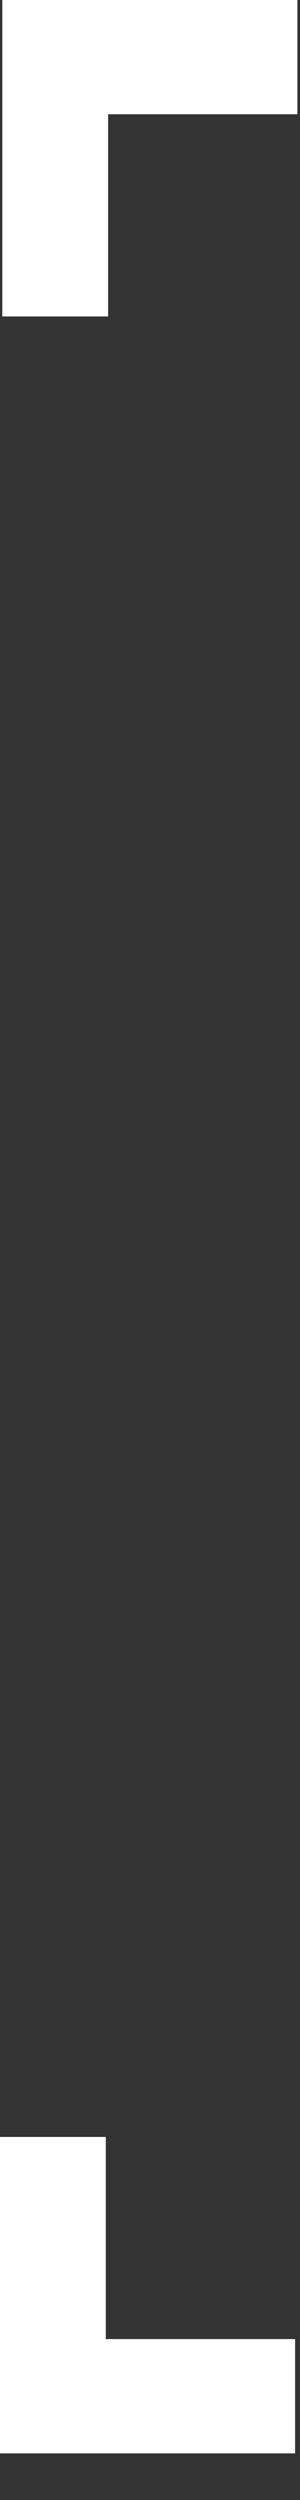
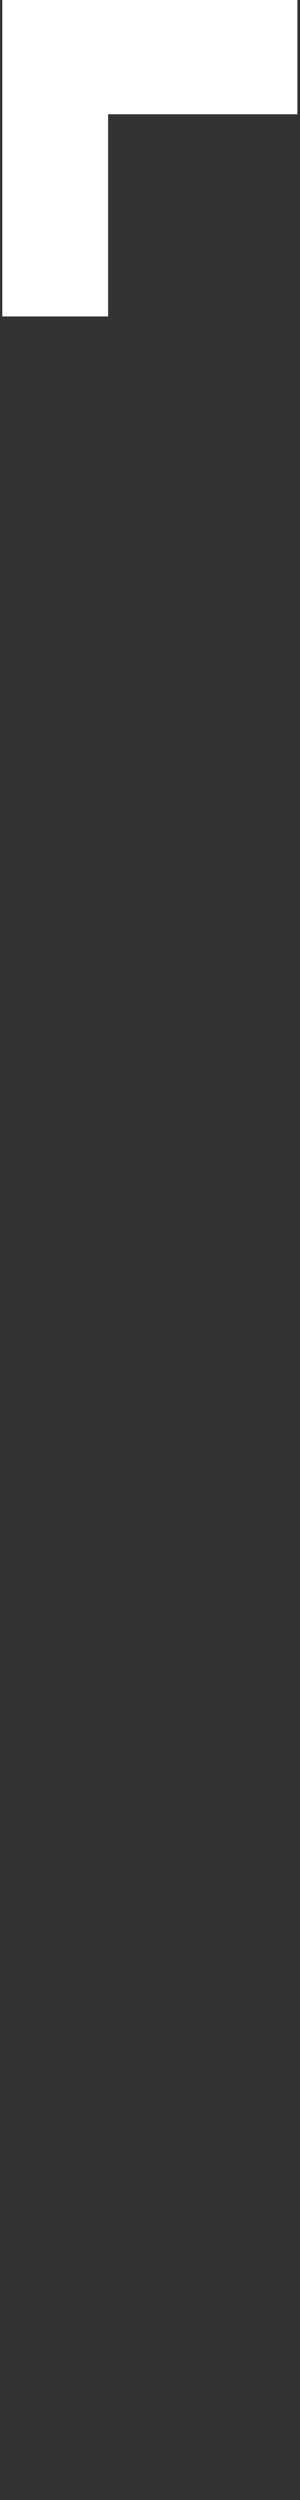
<svg xmlns="http://www.w3.org/2000/svg" width="6" height="50" viewBox="0 0 6 50" fill="none">
  <rect x="0" y="0" width="6" height="50" fill="#333333" stroke="none" />
  <path d="M0.046 6.329H2.162V2.285H5.948V0H0.046V6.329Z" fill="white" />
-   <path d="M2.116 42.738H0V49.067H5.902V46.781H2.116V42.738Z" fill="white" />
</svg>